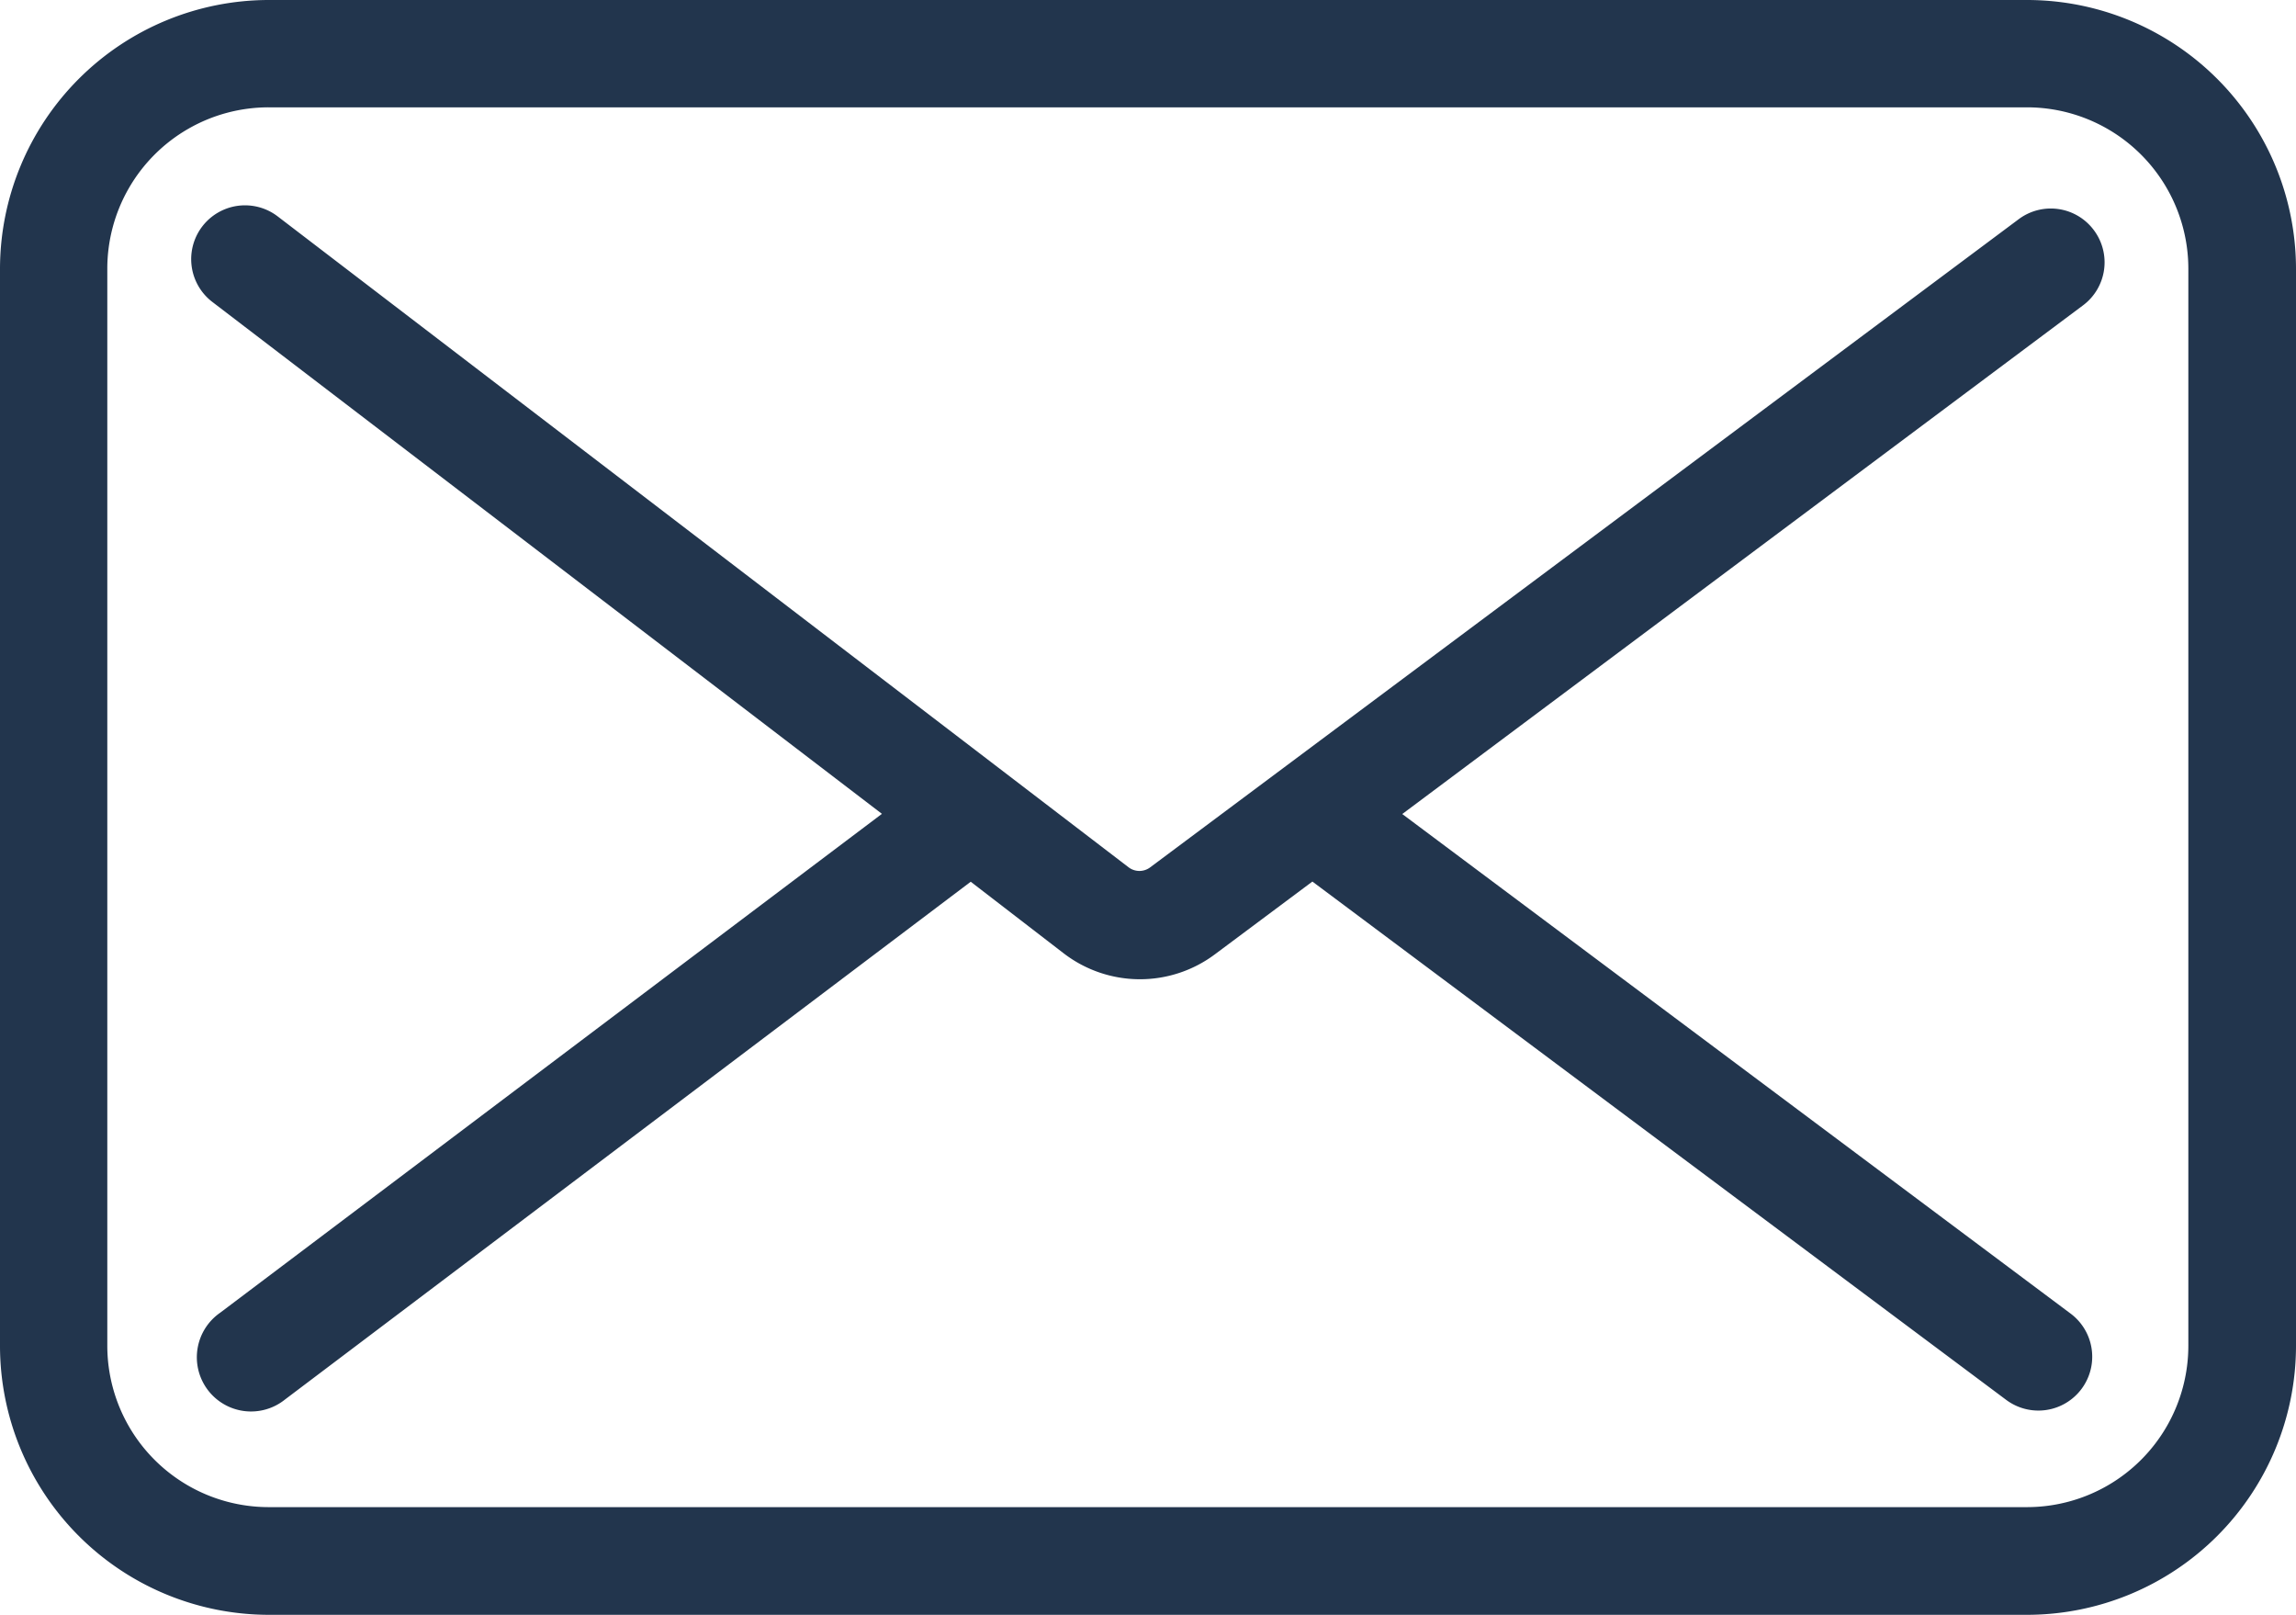
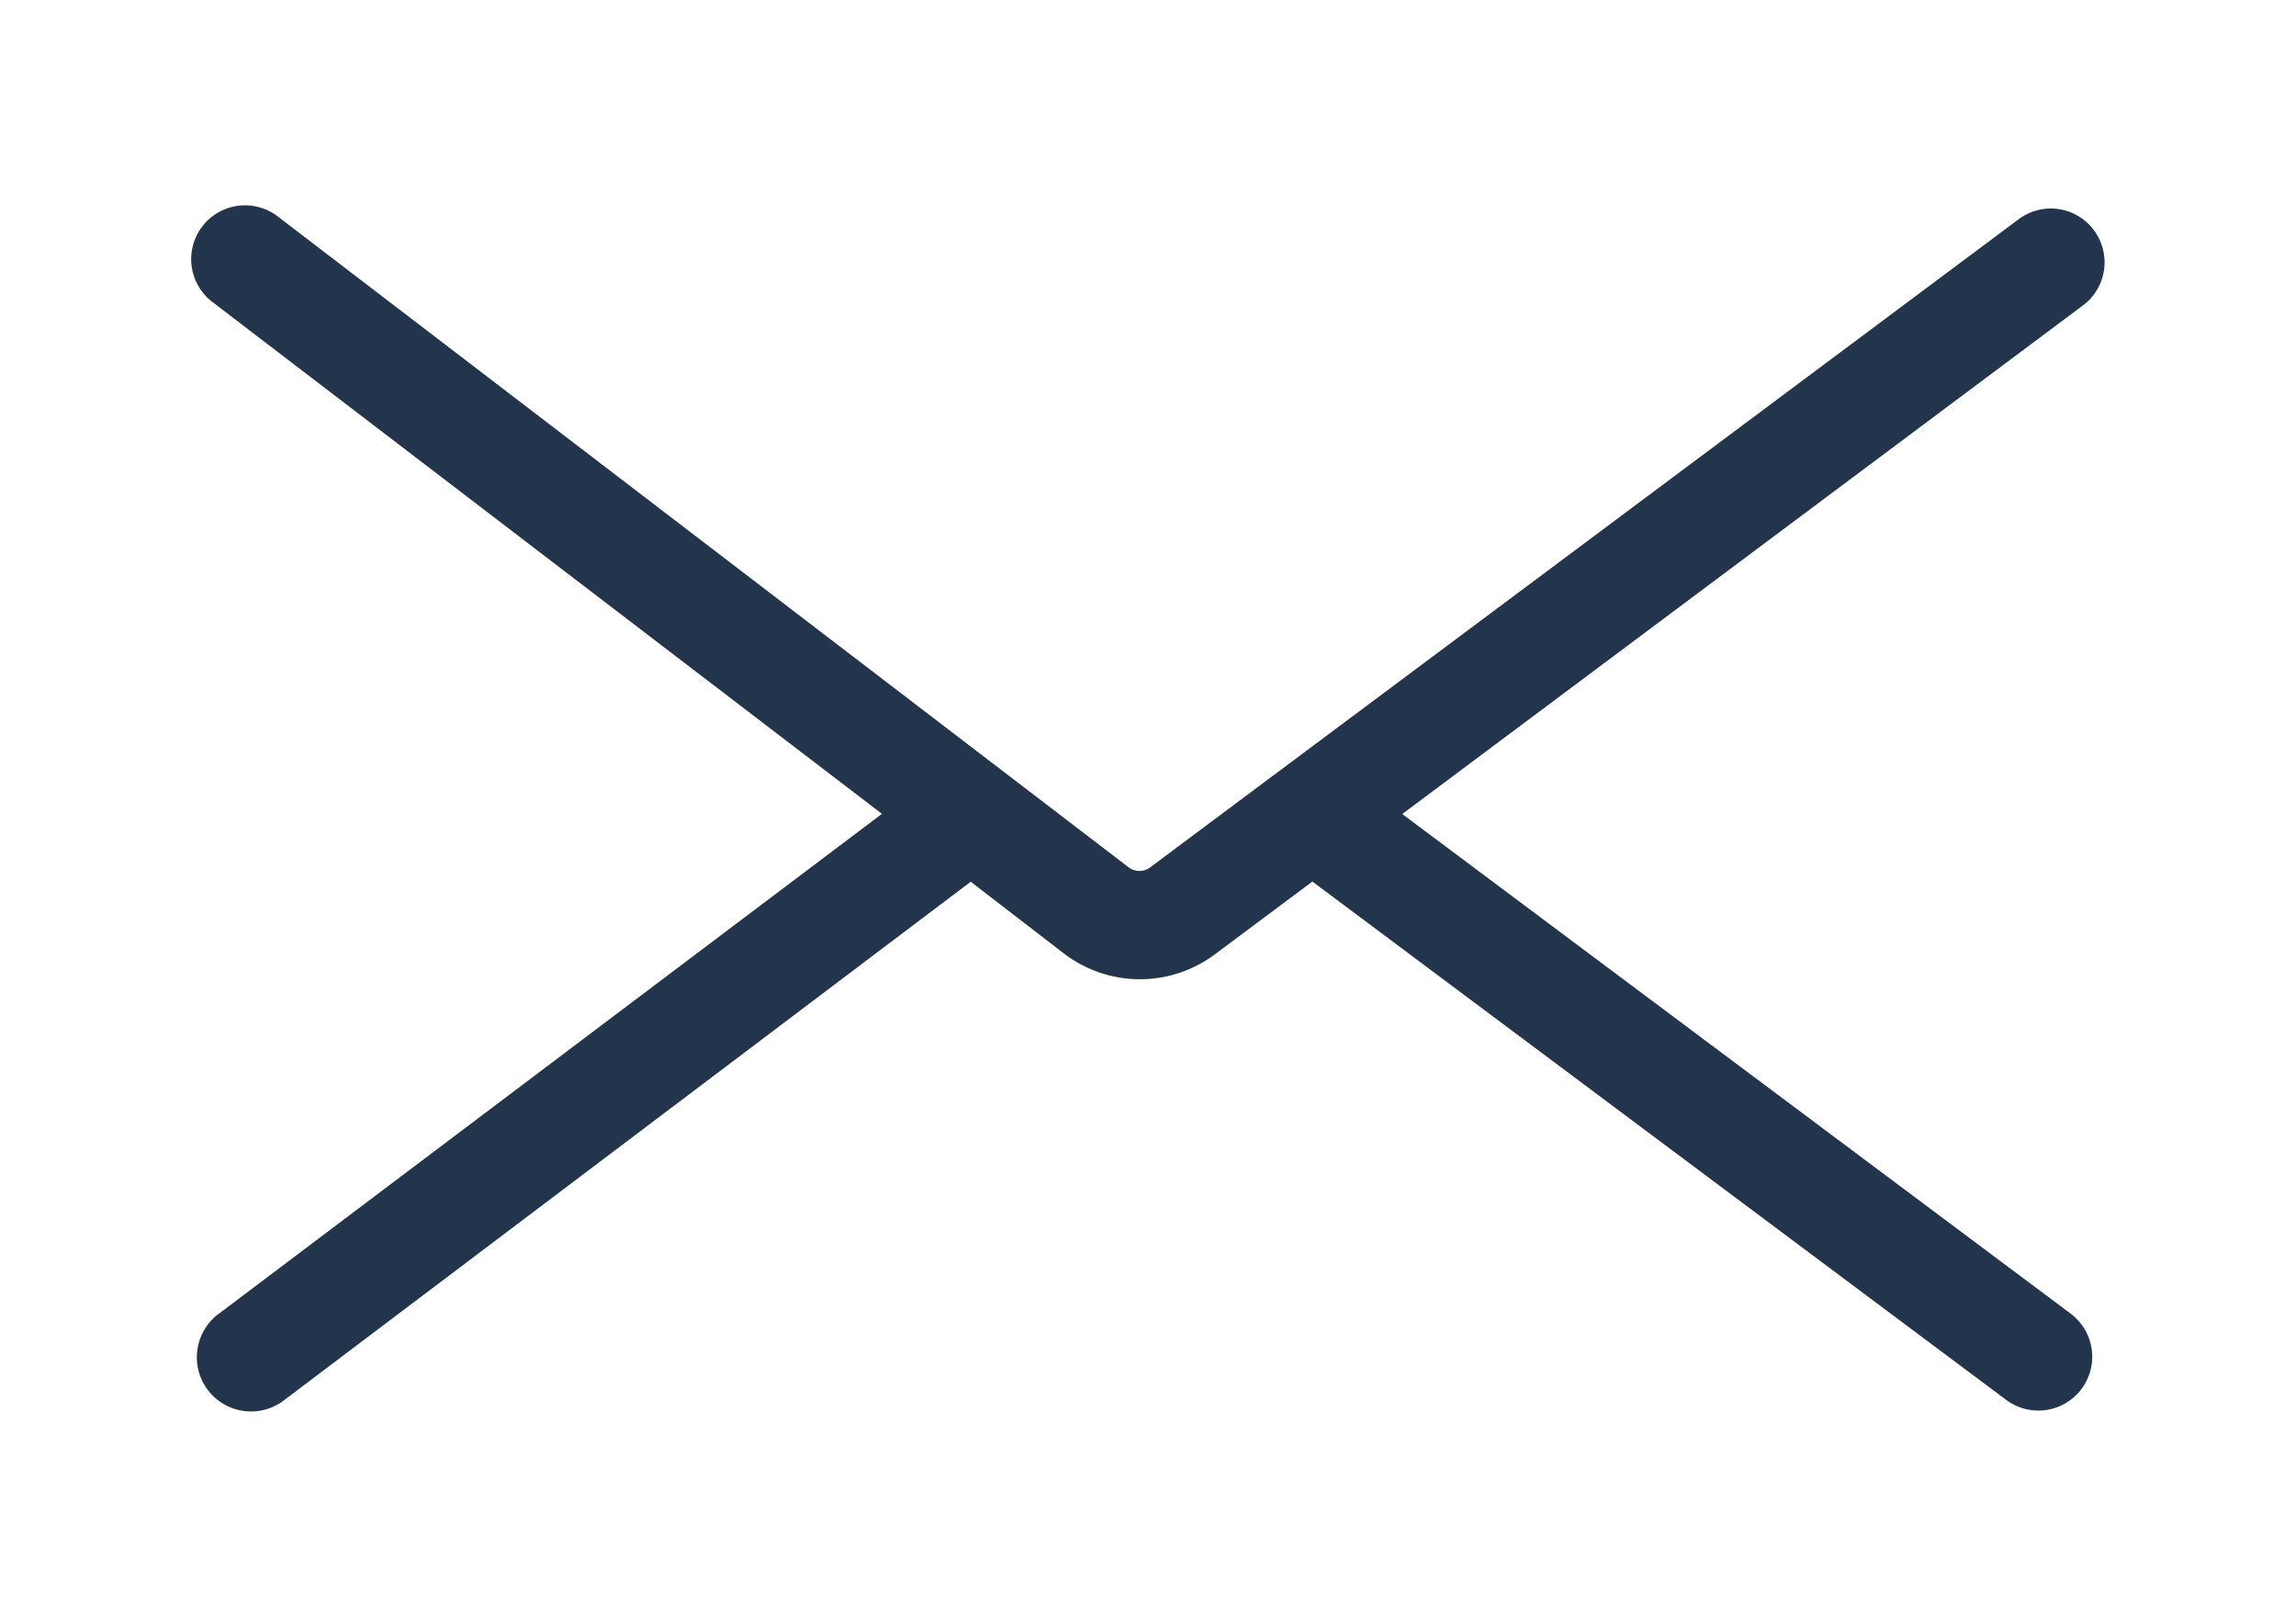
<svg xmlns="http://www.w3.org/2000/svg" id="_1904660-email-envelope-letter-mail-message-post-send_122510" data-name="1904660-email-envelope-letter-mail-message-post-send_122510" width="25.677" height="18.055" viewBox="0 0 25.677 18.055">
  <path id="Tracé_23" data-name="Tracé 23" d="M31.954,30.723a.6.6,0,0,0-.843-.122L21.4,37.846a.2.2,0,0,1-.241,0l-9.517-7.278a.6.6,0,0,0-.73.957L18.4,37.248,11,42.825a.606.606,0,1,0,.724.971l7.669-5.789,1.039.8a1.4,1.4,0,0,0,1.691.012l1.091-.814L30.973,43.8a.6.6,0,1,0,.72-.965l-7.474-5.585,7.613-5.687A.6.6,0,0,0,31.954,30.723Z" transform="translate(-8.537 -28.149)" fill="#22354d" />
-   <path id="Tracé_24" data-name="Tracé 24" d="M22.668,19H3.009A3.009,3.009,0,0,0,0,22.009V34.045a3.009,3.009,0,0,0,3.009,3.009H22.668a3.009,3.009,0,0,0,3.009-3.009V22.009A3.009,3.009,0,0,0,22.668,19Zm1.805,15.045a1.805,1.805,0,0,1-1.805,1.805H3.009A1.805,1.805,0,0,1,1.2,34.045V22.009A1.805,1.805,0,0,1,3.009,20.2H22.668a1.805,1.805,0,0,1,1.805,1.805Z" transform="translate(0 -19)" fill="#22354d" />
</svg>